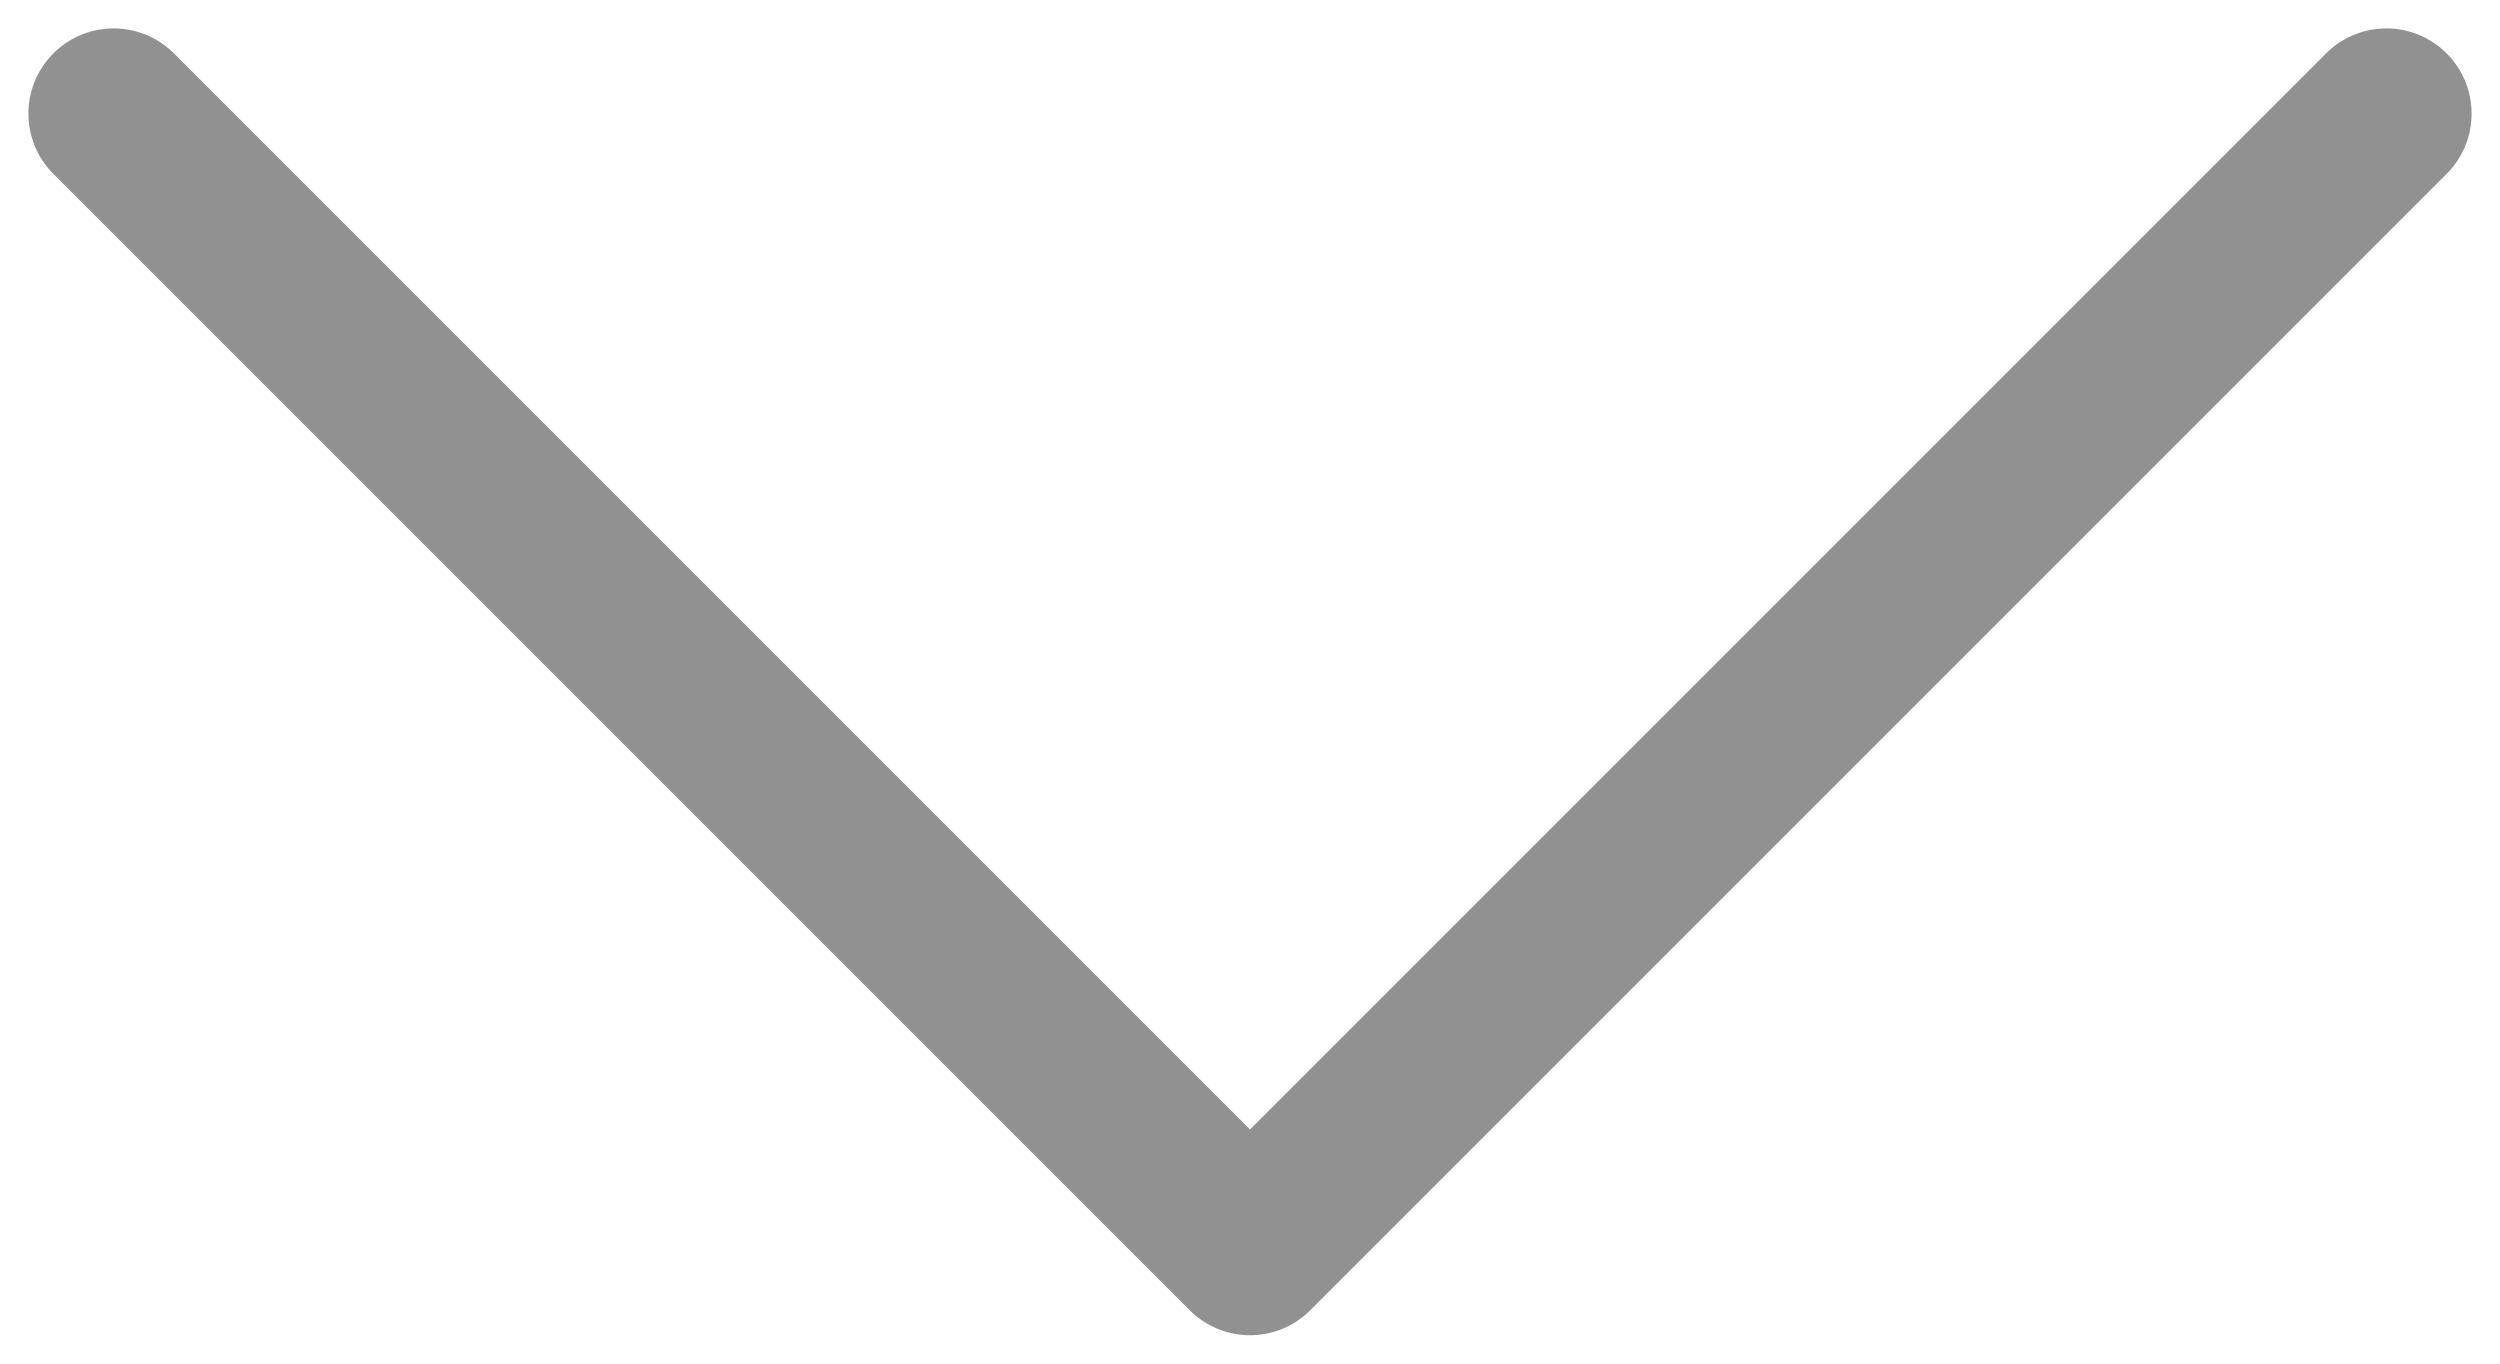
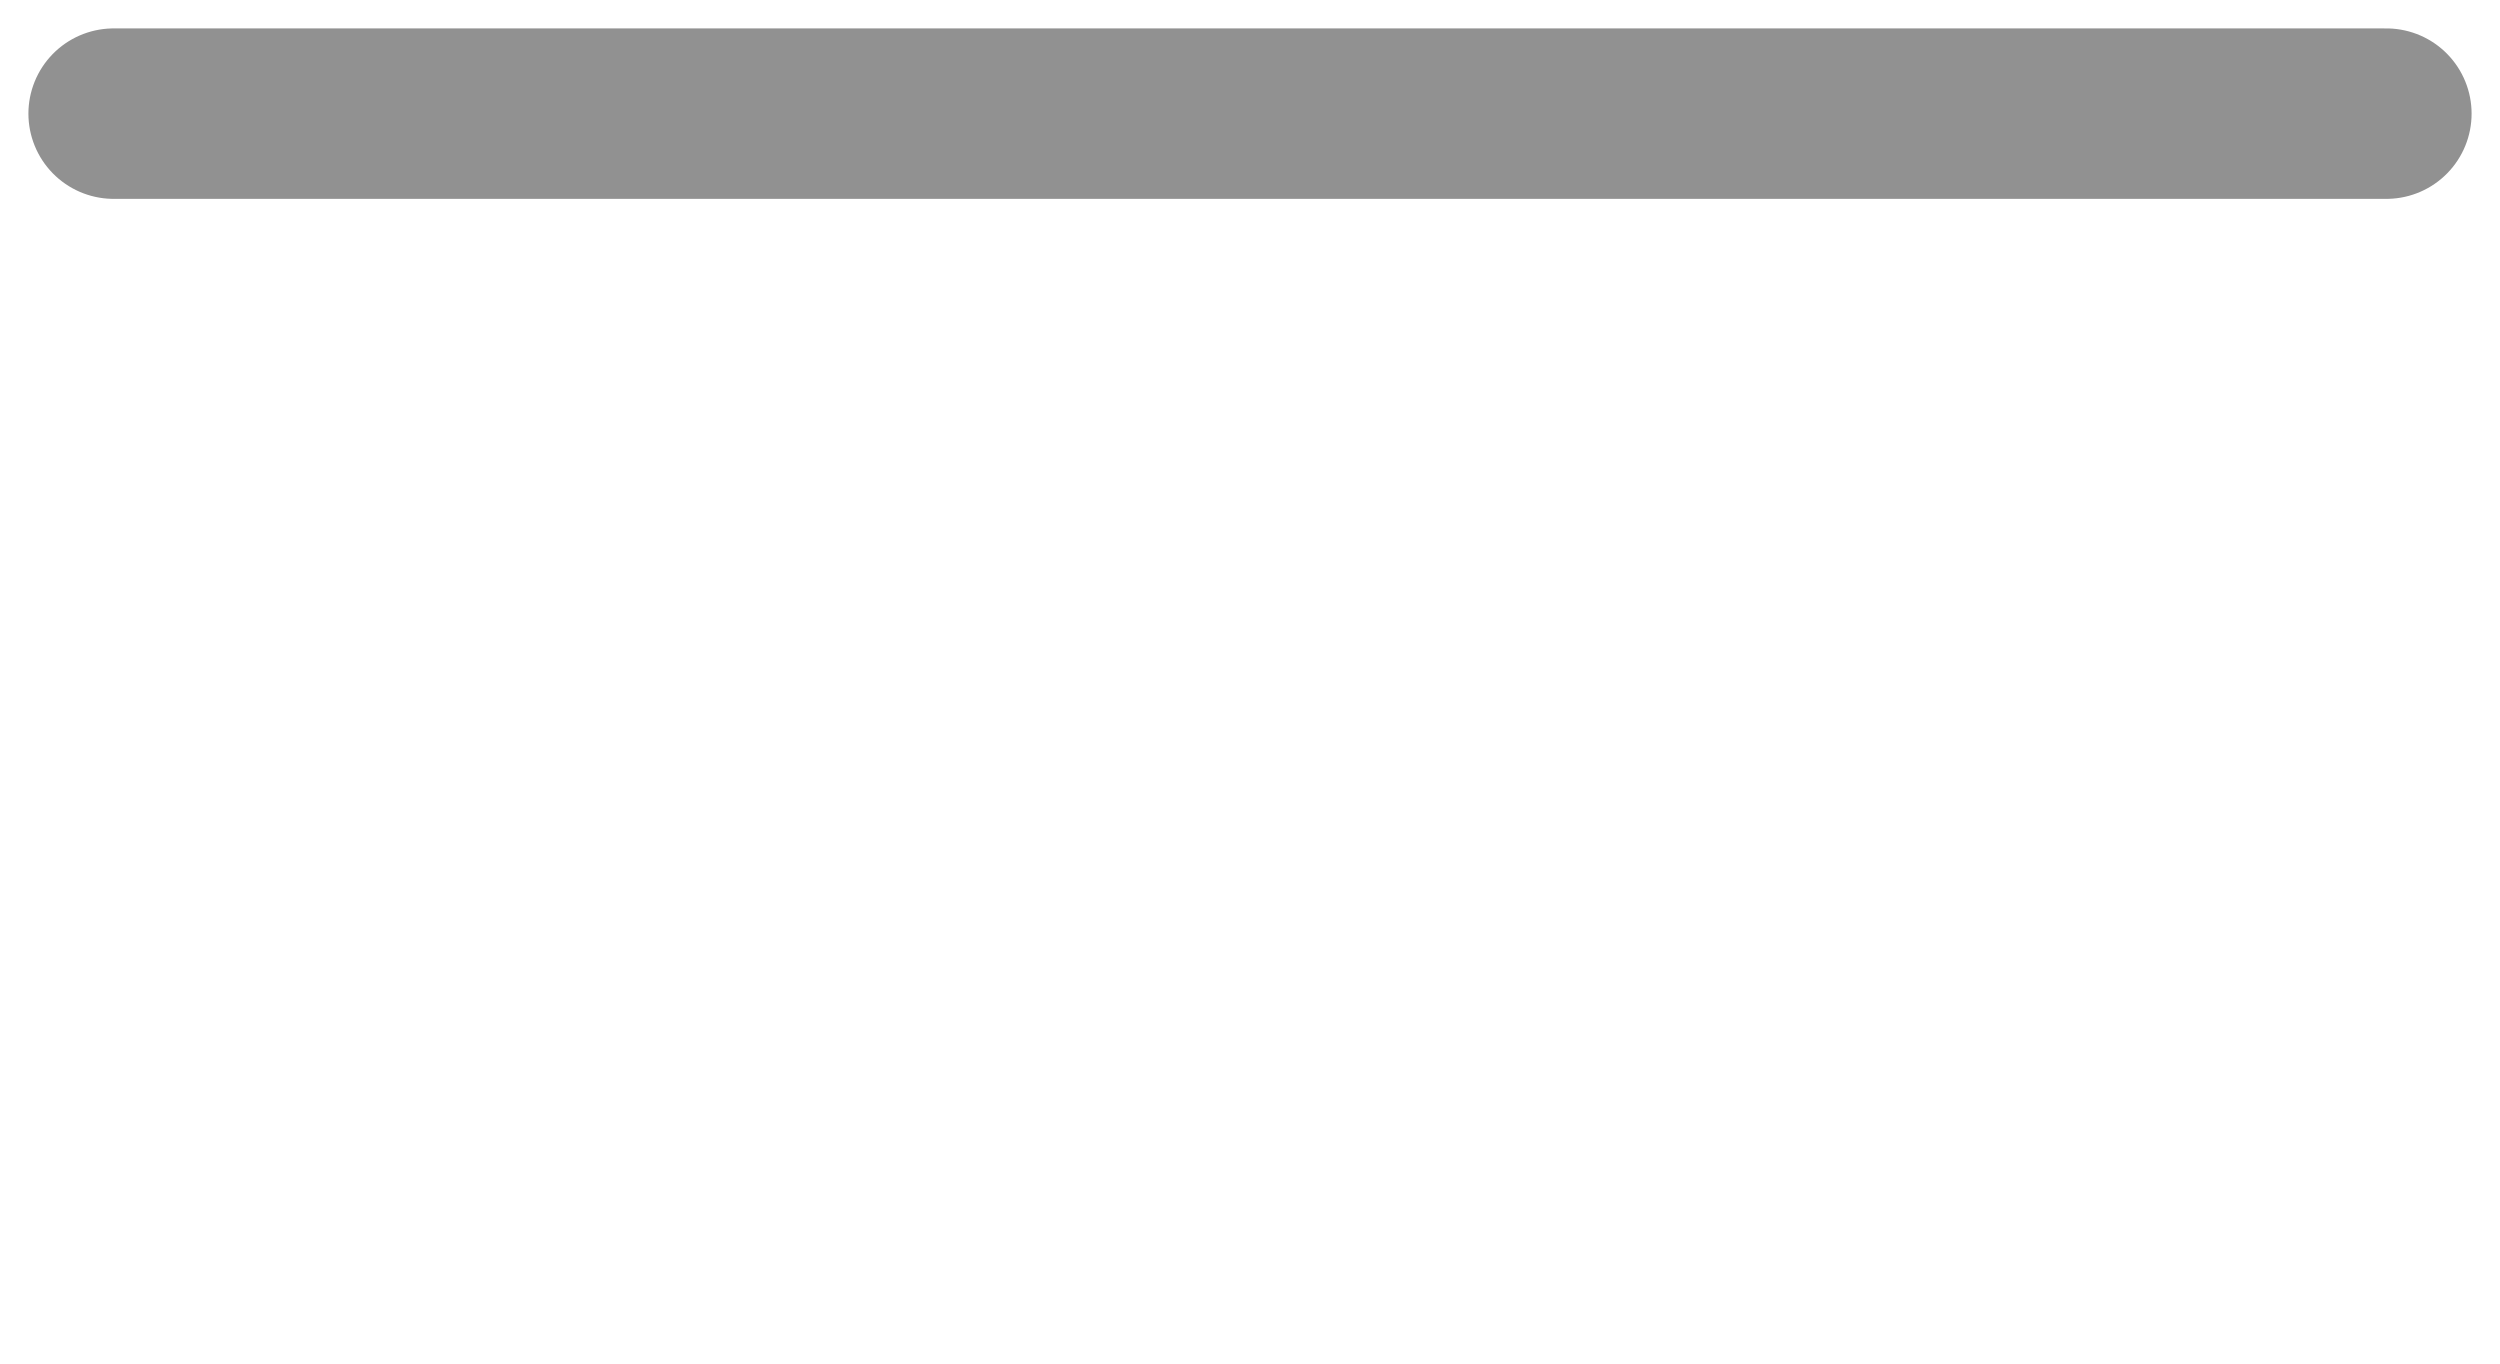
<svg xmlns="http://www.w3.org/2000/svg" width="22" height="12" viewBox="0 0 22 12" fill="none">
-   <path d="M21 1L11 11L1 1" stroke="#919191" stroke-width="1.5" stroke-linecap="round" stroke-linejoin="round" />
+   <path d="M21 1L1 1" stroke="#919191" stroke-width="1.5" stroke-linecap="round" stroke-linejoin="round" />
</svg>